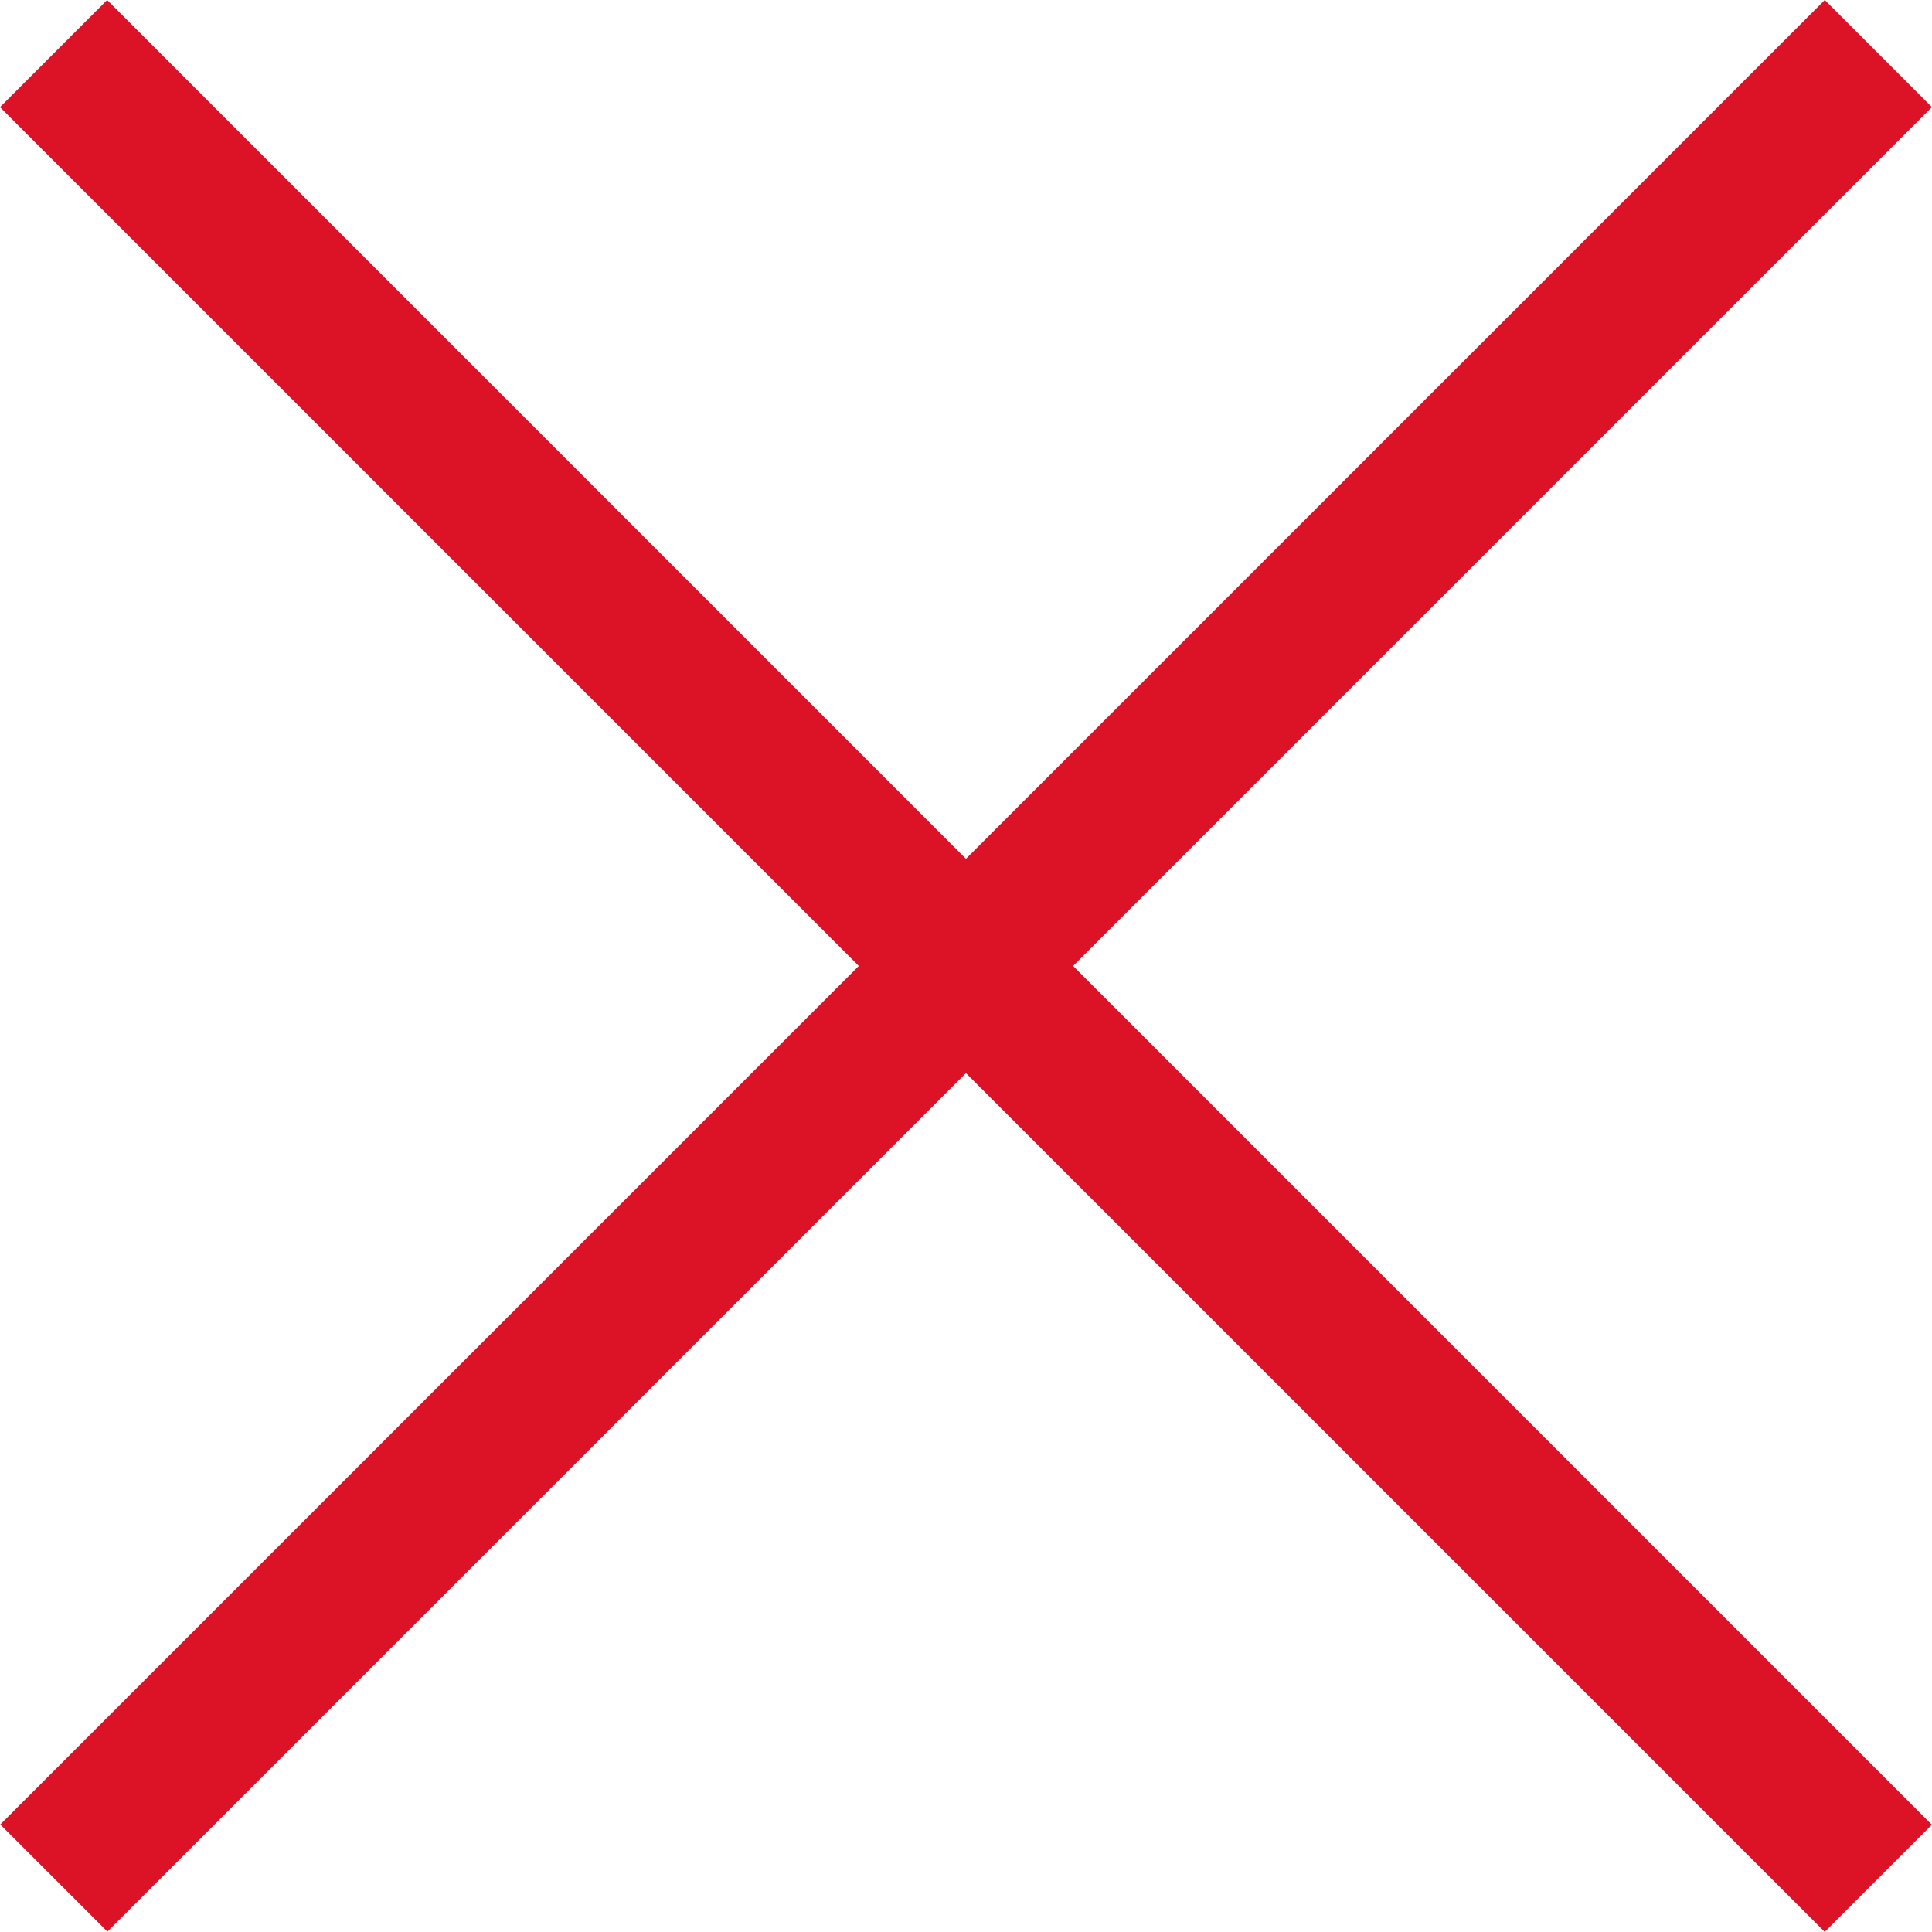
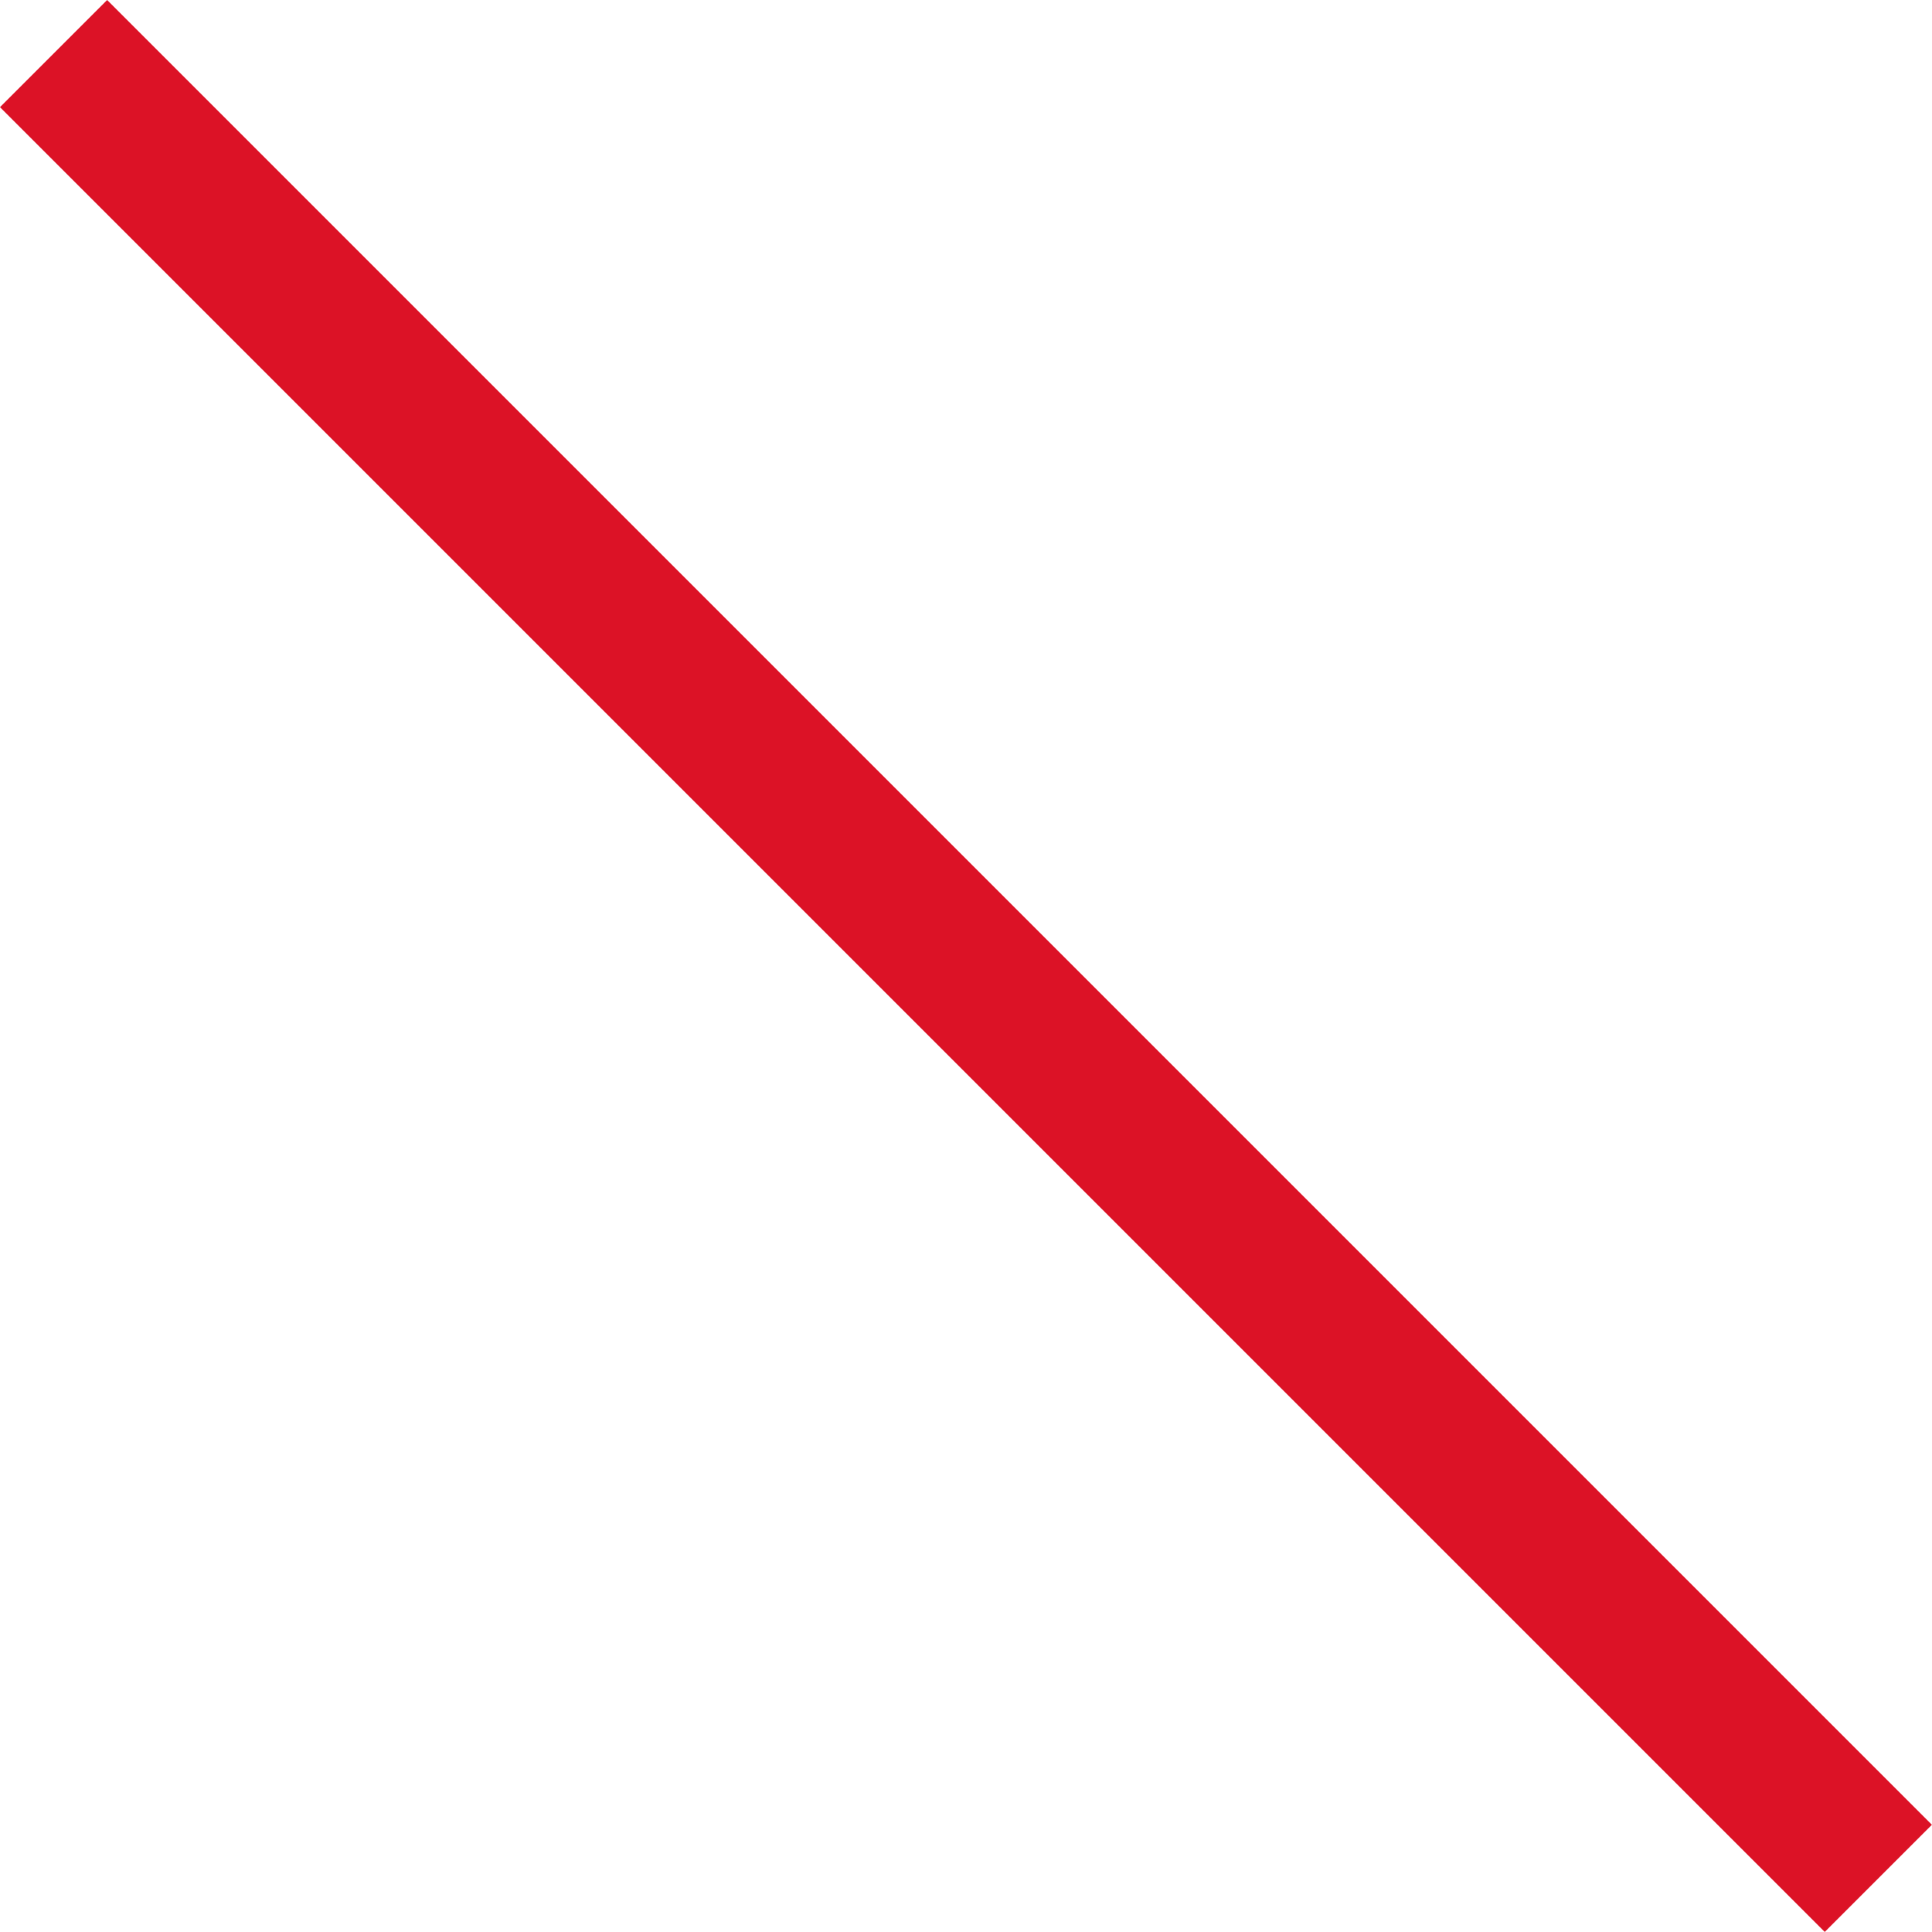
<svg xmlns="http://www.w3.org/2000/svg" width="62" height="62" viewBox="0 0 62 62" fill="none">
  <rect x="3.438" width="82.815" height="4.863" transform="rotate(45 3.438 0)" fill="#DC1226" />
-   <rect width="82.815" height="4.863" transform="matrix(-0.707 0.707 0.707 0.707 58.559 0)" fill="#DC1226" />
</svg>